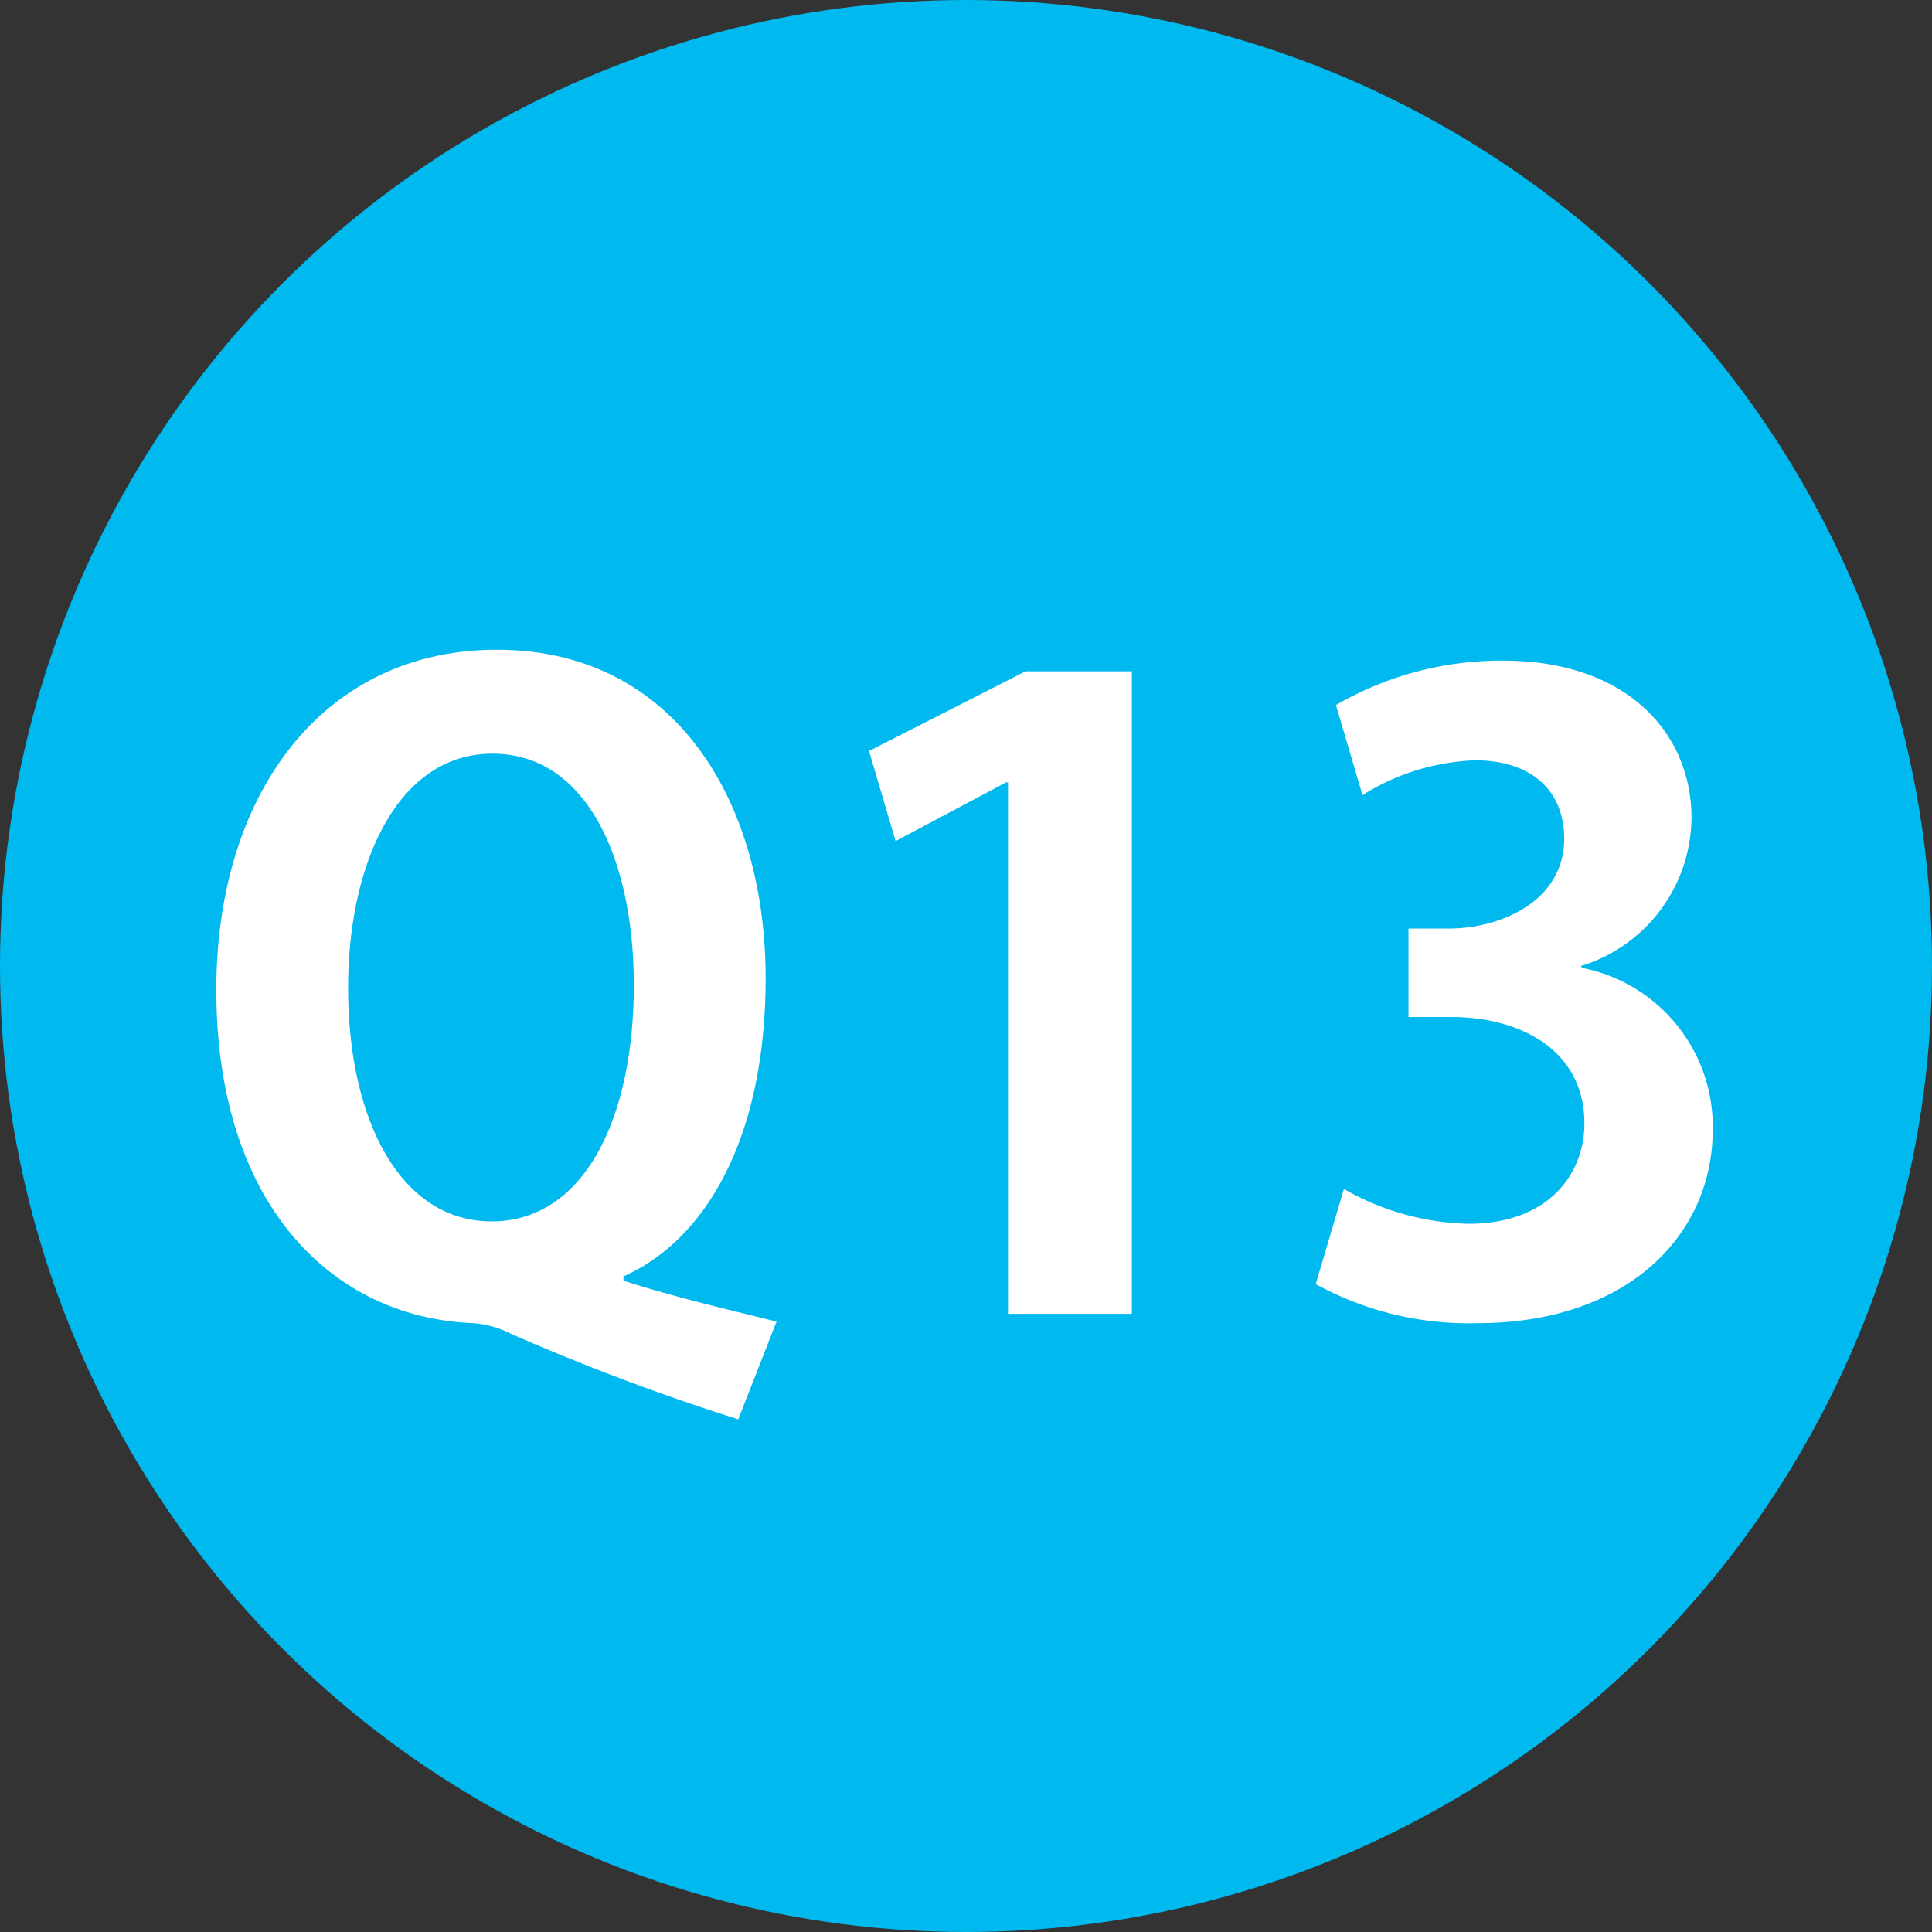
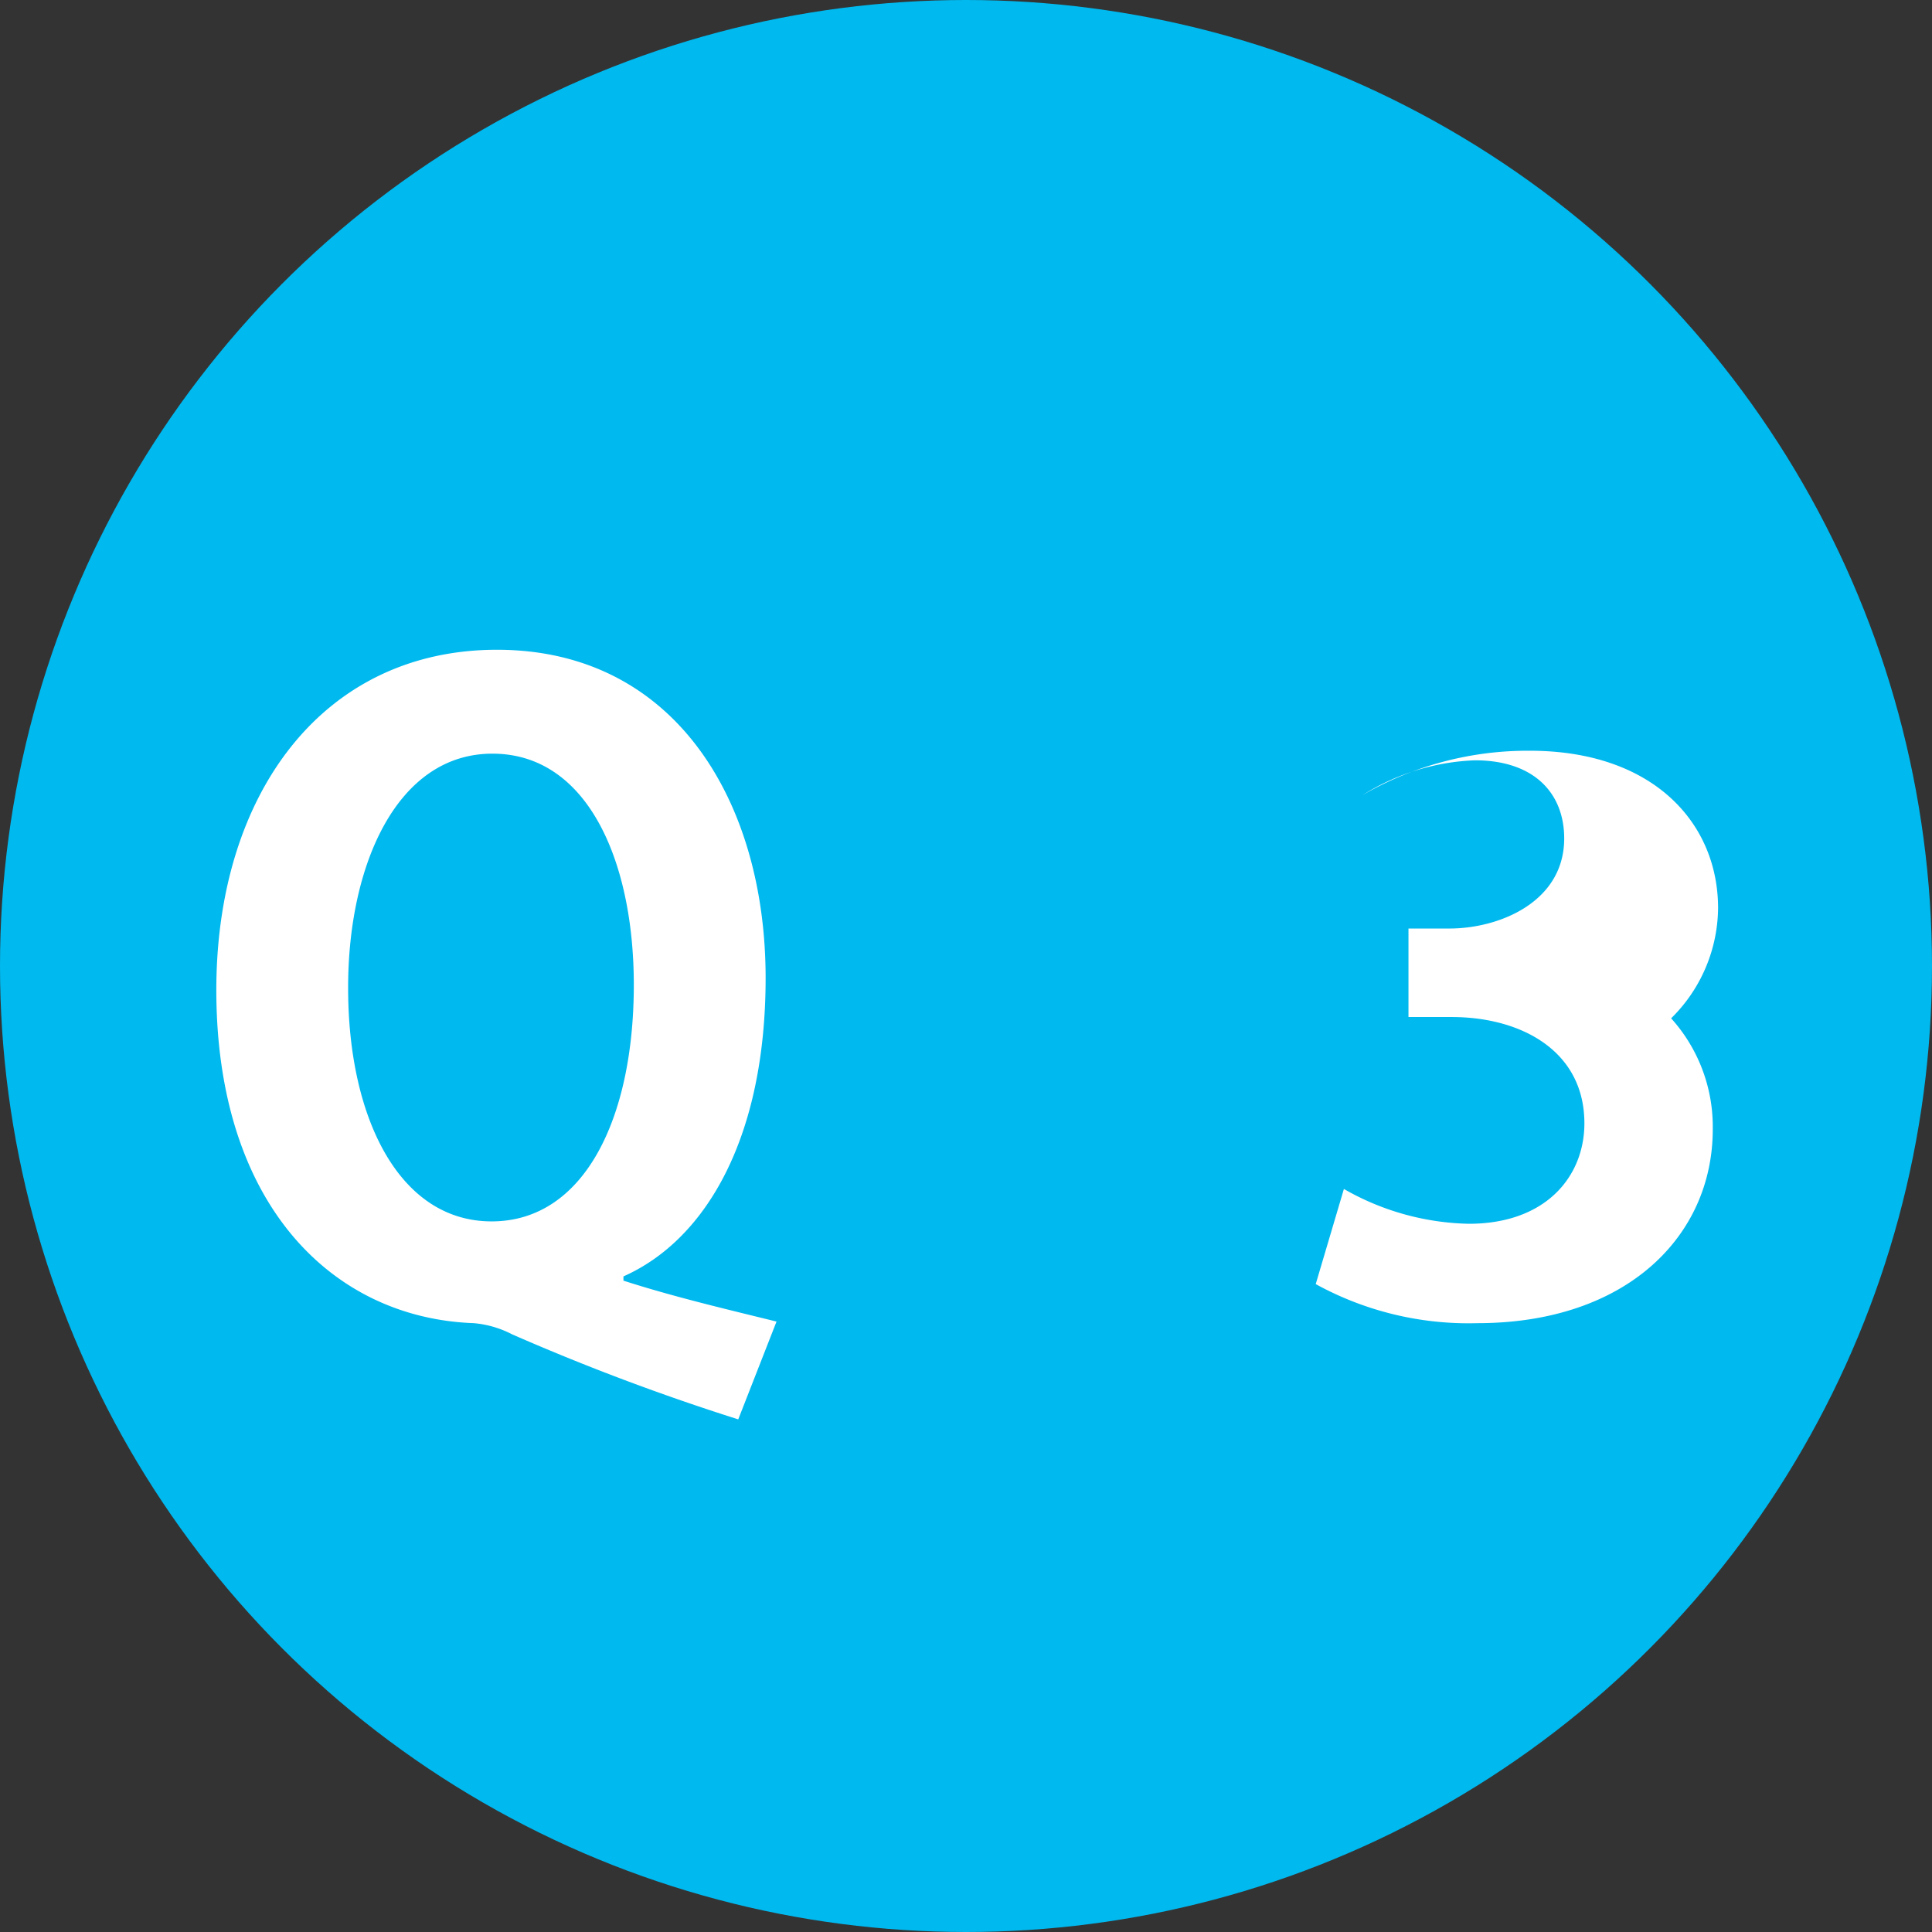
<svg xmlns="http://www.w3.org/2000/svg" viewBox="0 0 72.7 72.7">
  <rect x="0" y="0" width="72.7" height="72.7" fill="#333333" stroke="none" />
  <defs>
    <style>.cls-1{fill:#00b9ef;}.cls-2{fill:#fff;}</style>
  </defs>
  <g id="レイヤー_2" data-name="レイヤー 2">
    <g id="レイヤー_1-2" data-name="レイヤー 1">
      <circle class="cls-1" cx="36.35" cy="36.35" r="36.35" />
      <path class="cls-2" d="M23.46,48.19c1.89.61,3.94,1.09,5.76,1.54l-1.44,3.68a85.62,85.62,0,0,1-8.51-3.2,3.85,3.85,0,0,0-1.44-.42c-5.31-.19-9.69-4.45-9.69-12.54,0-7.36,4-12.8,10.56-12.8,6.71,0,10.11,5.73,10.11,12.35,0,6-2.24,9.85-5.35,11.23Zm-10.36-11c0,4.87,1.92,8.77,5.4,8.77s5.35-3.87,5.35-8.9c0-4.64-1.73-8.7-5.32-8.7S13.1,32.54,13.1,37.15Z" />
-       <path class="cls-2" d="M37.93,49.44v-20h-.07L33.7,31.65l-1-3.39,5.89-3h4V49.44Z" />
-       <path class="cls-2" d="M59.53,36.42a6.09,6.09,0,0,1,4.92,6.08c0,4-3.23,7.29-8.86,7.29a11.94,11.94,0,0,1-6.08-1.47l1.06-3.58a9.82,9.82,0,0,0,4.7,1.31c2.91,0,4.35-1.79,4.35-3.78,0-2.72-2.37-4-5-4H53V34.94h1.54c1.88,0,4.32-1,4.32-3.39,0-1.69-1.12-2.94-3.36-2.94a8.53,8.53,0,0,0-4.23,1.31l-1-3.39a12.39,12.39,0,0,1,6.3-1.67c4.64,0,7.08,2.72,7.08,5.92a5.88,5.88,0,0,1-4.16,5.57Z" />
+       <path class="cls-2" d="M59.53,36.42a6.09,6.09,0,0,1,4.92,6.08c0,4-3.23,7.29-8.86,7.29a11.94,11.94,0,0,1-6.08-1.47l1.06-3.58a9.82,9.82,0,0,0,4.7,1.31c2.91,0,4.35-1.79,4.35-3.78,0-2.72-2.37-4-5-4H53V34.94h1.54c1.88,0,4.32-1,4.32-3.39,0-1.69-1.12-2.94-3.36-2.94a8.53,8.53,0,0,0-4.23,1.31a12.39,12.39,0,0,1,6.3-1.67c4.64,0,7.08,2.72,7.08,5.92a5.88,5.88,0,0,1-4.16,5.57Z" />
    </g>
  </g>
</svg>